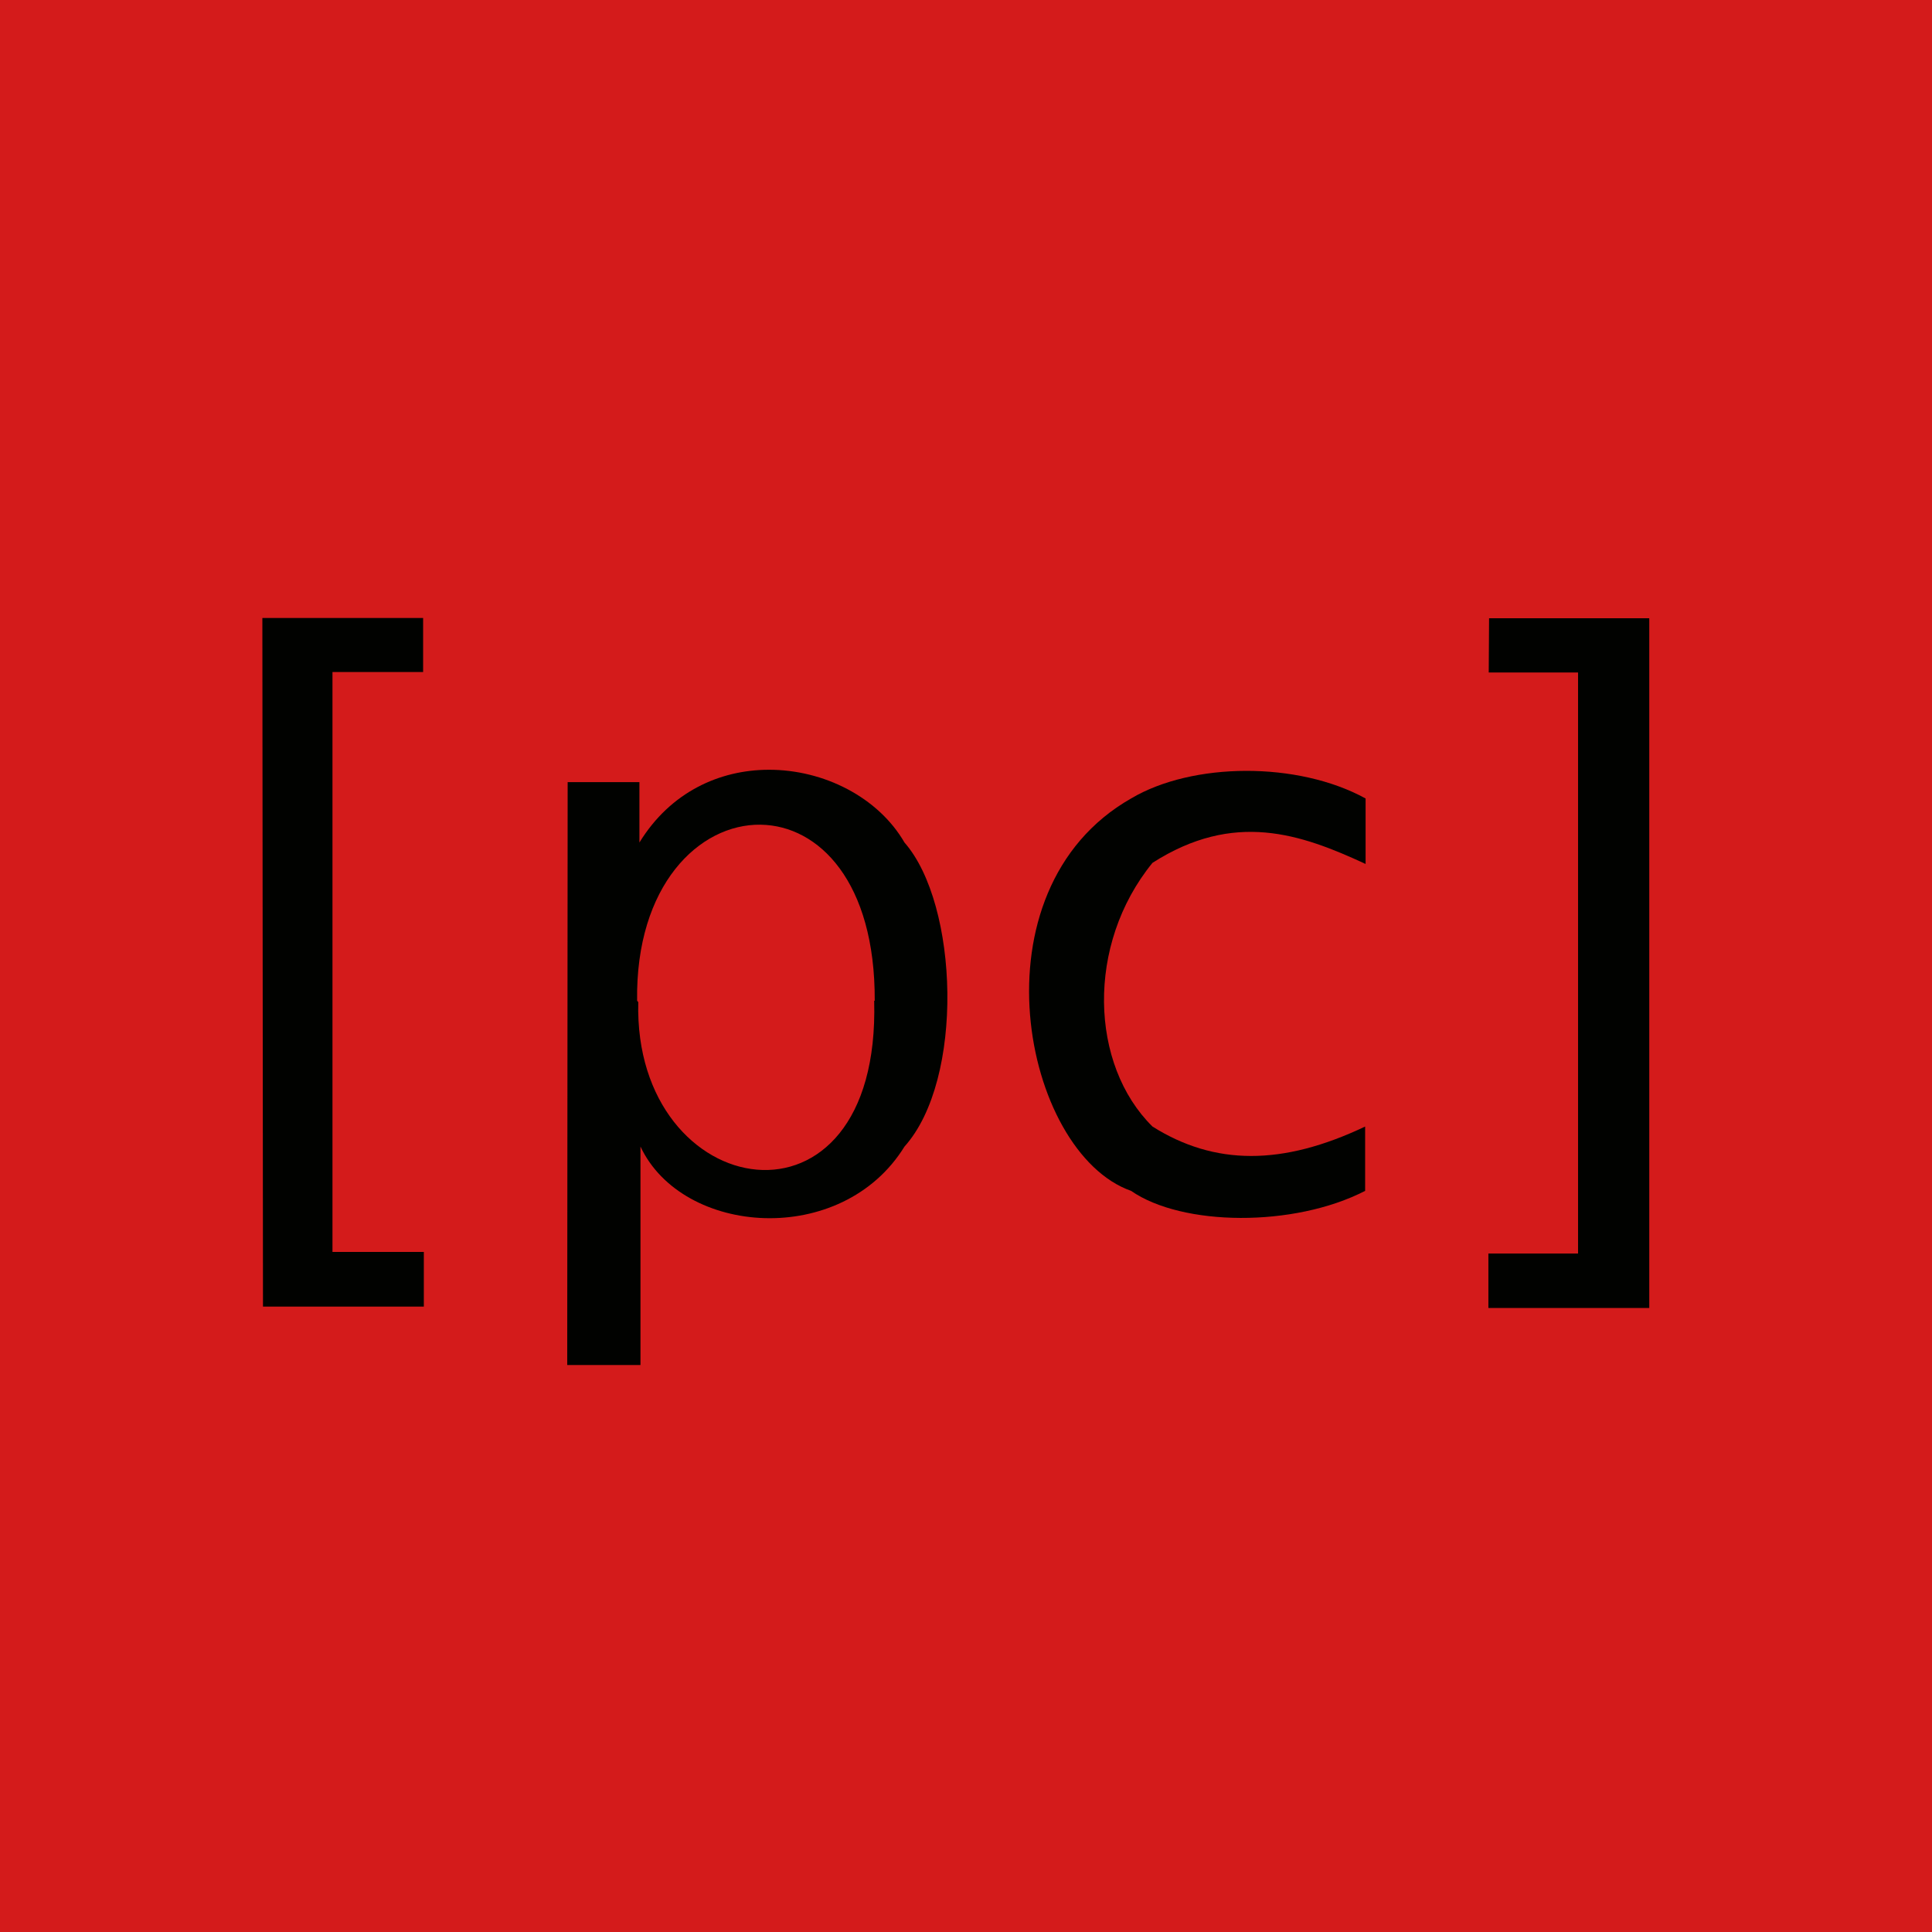
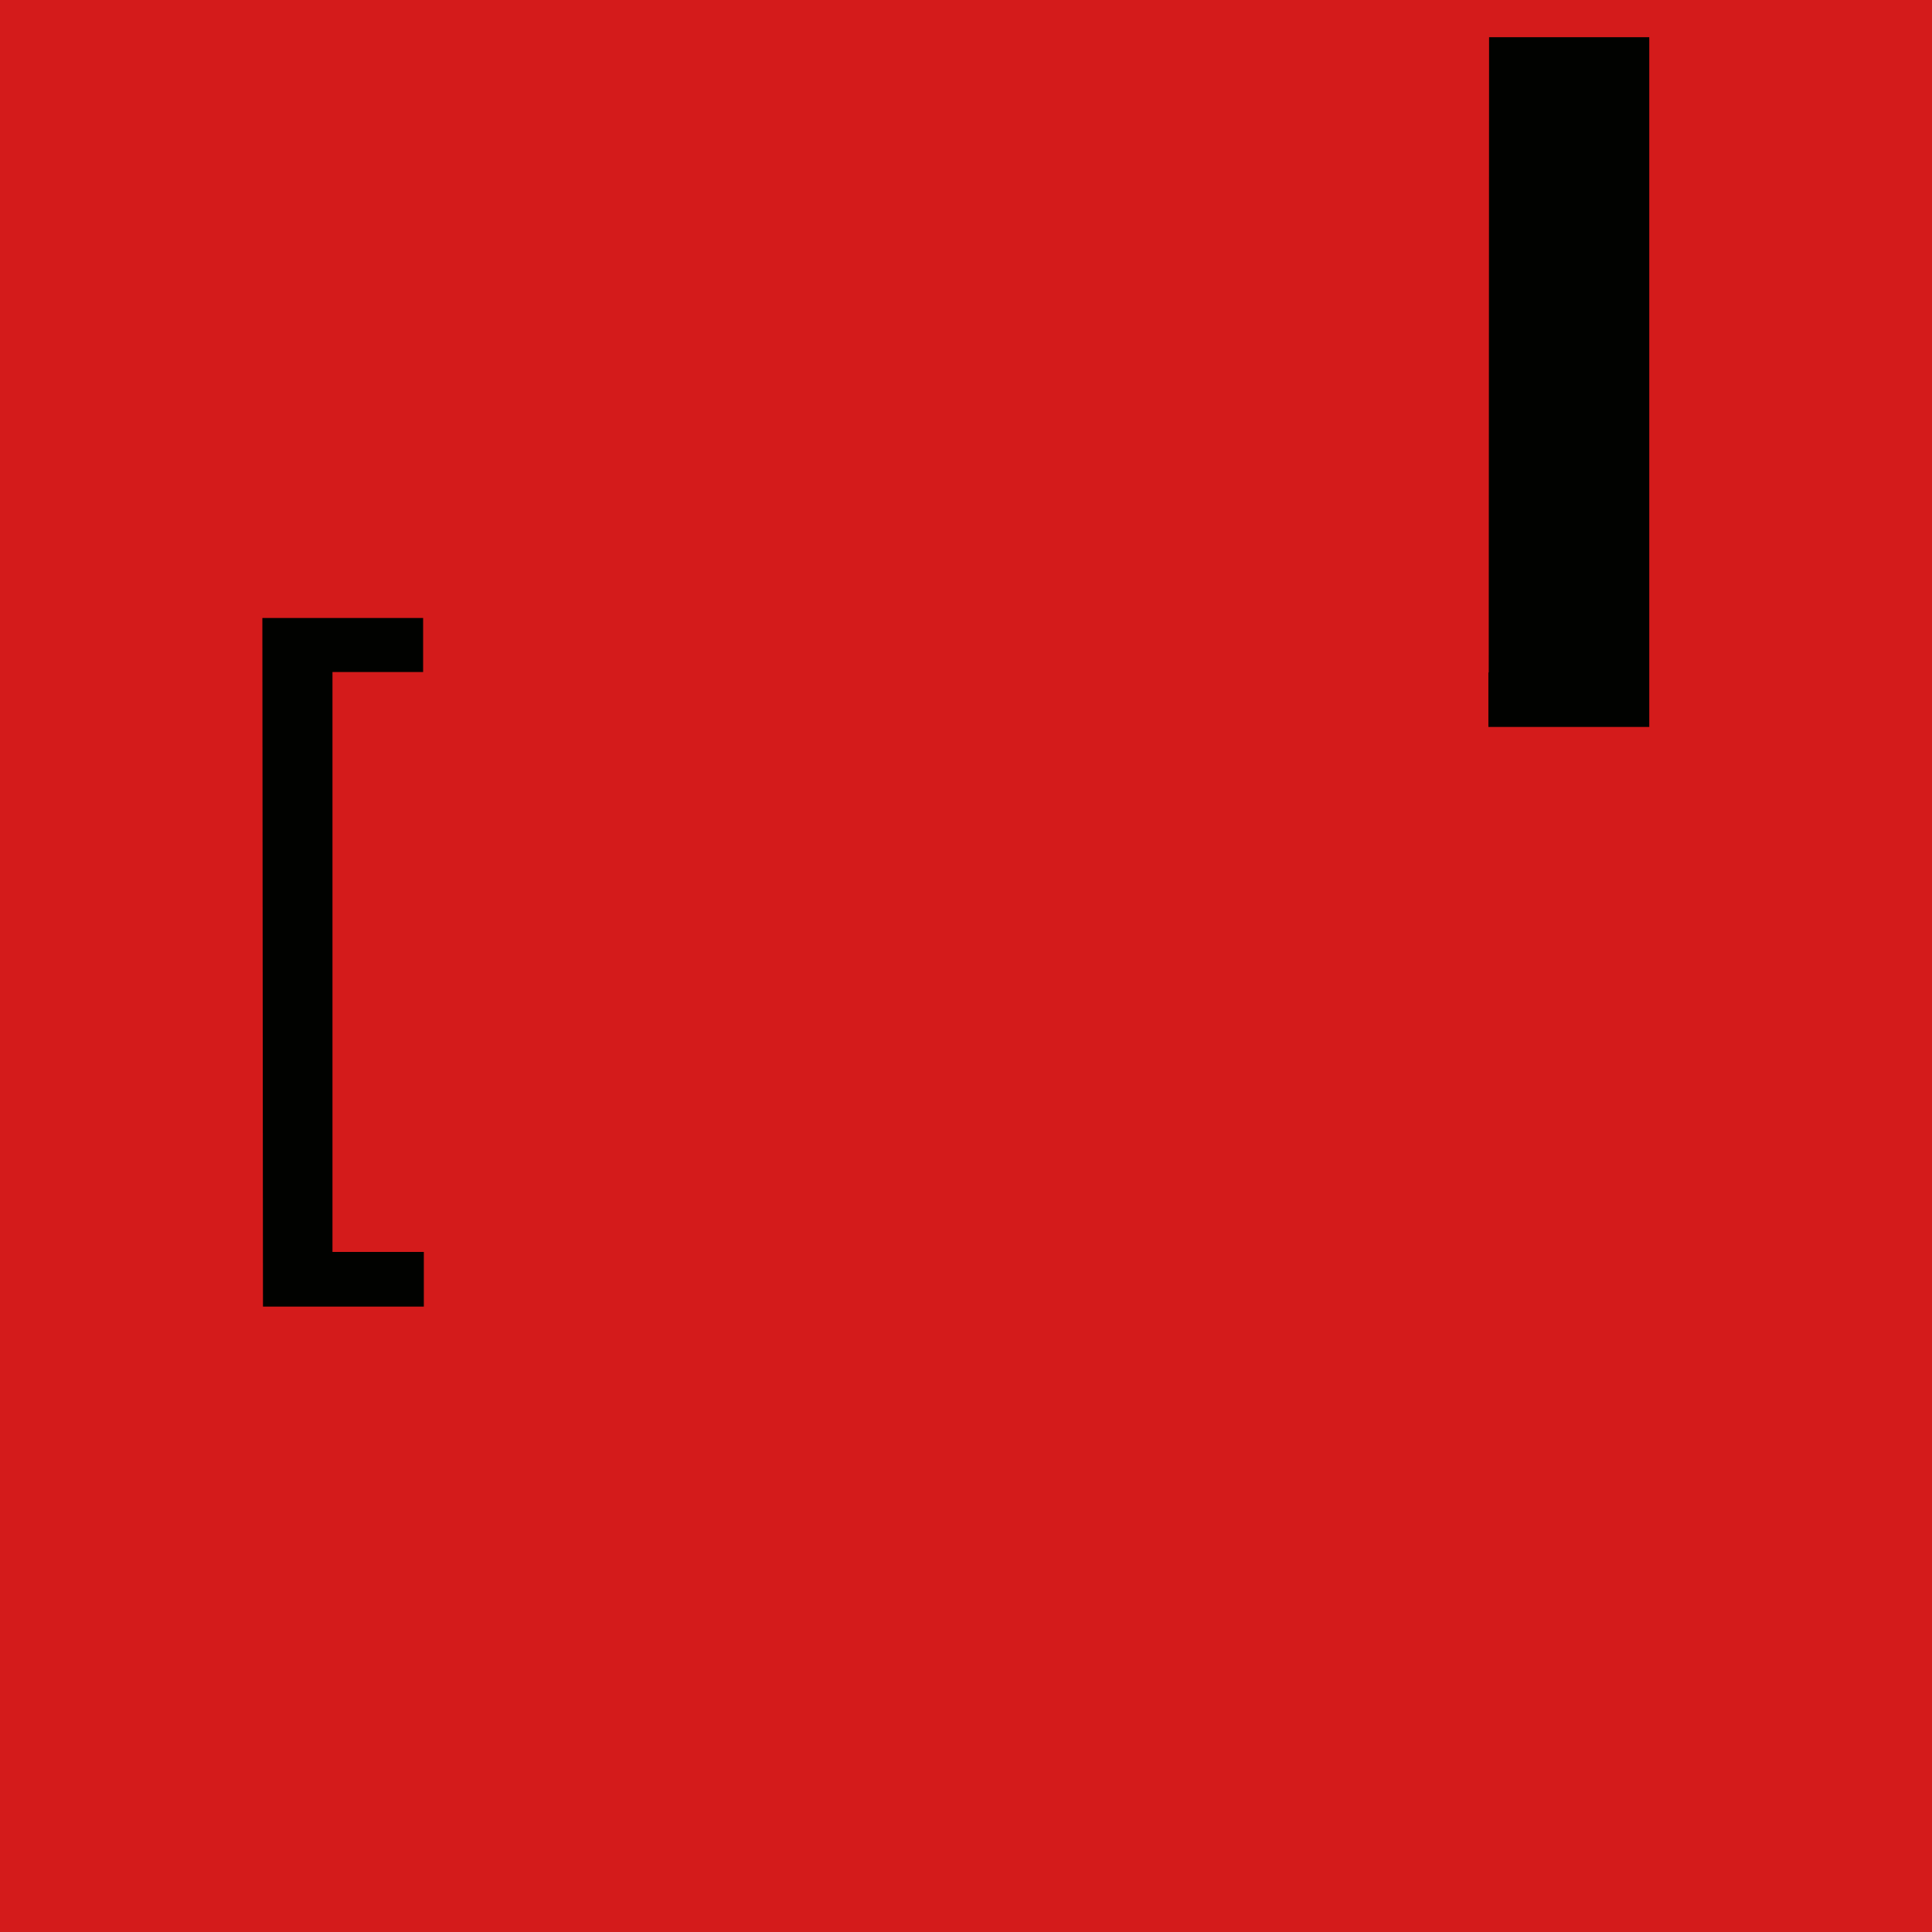
<svg xmlns="http://www.w3.org/2000/svg" width="100mm" height="100mm" version="1.1" viewBox="0 0 100 100" xml:space="preserve">
  <g>
    <rect x="-8.8818e-16" width="100" height="100" rx="0" ry="0" fill="#d41b1b" fill-rule="evenodd" stop-color="#000000" style="-inkscape-stroke:none;font-variation-settings:normal" />
    <g transform="matrix(.771 0 0 .771 -4.415 -4.292)" fill="#010200" stroke-width=".269">
      <path d="m23.34 47.054h10.792v3.627h-6.086v38.932h6.134v3.669h-10.799z" />
-       <path d="m57.331 57.243c-3.272 0.008-6.586 1.474-8.678 4.885v-4.054h-4.818l-0.029 39.132h4.918v-14.666c2.817 5.997 13.516 6.814 17.724 0 4.034-4.492 3.641-16.258 0-20.412-1.756-3.031-5.409-4.894-9.117-4.885zm-0.532 3.689c3.894 0.059 7.685 3.828 7.651 11.816l-0.037 0.002c0.447 16.558-16.184 13.649-15.837 0.094l-0.078-0.098c-0.108-7.734 4.155-11.877 8.3-11.815z" />
-       <path d="m97.403 63.567v-4.396c-4.556-2.501-11.634-2.44-15.743 0-10.822 6.162-7.269 23.785 0 26.343 3.43 2.38 10.926 2.463 15.712 0v-4.318c-5.569 2.646-10.107 2.62-14.275 0-4.195-4.135-4.483-12.201 0-17.704 5.485-3.506 9.942-1.945 14.306 0.075z" />
-       <path d="m105.67 50.712h5.996v39.009h-6.019v3.656h10.8v-46.304h-10.754z" />
+       <path d="m105.67 50.712h5.996h-6.019v3.656h10.8v-46.304h-10.754z" />
    </g>
  </g>
</svg>